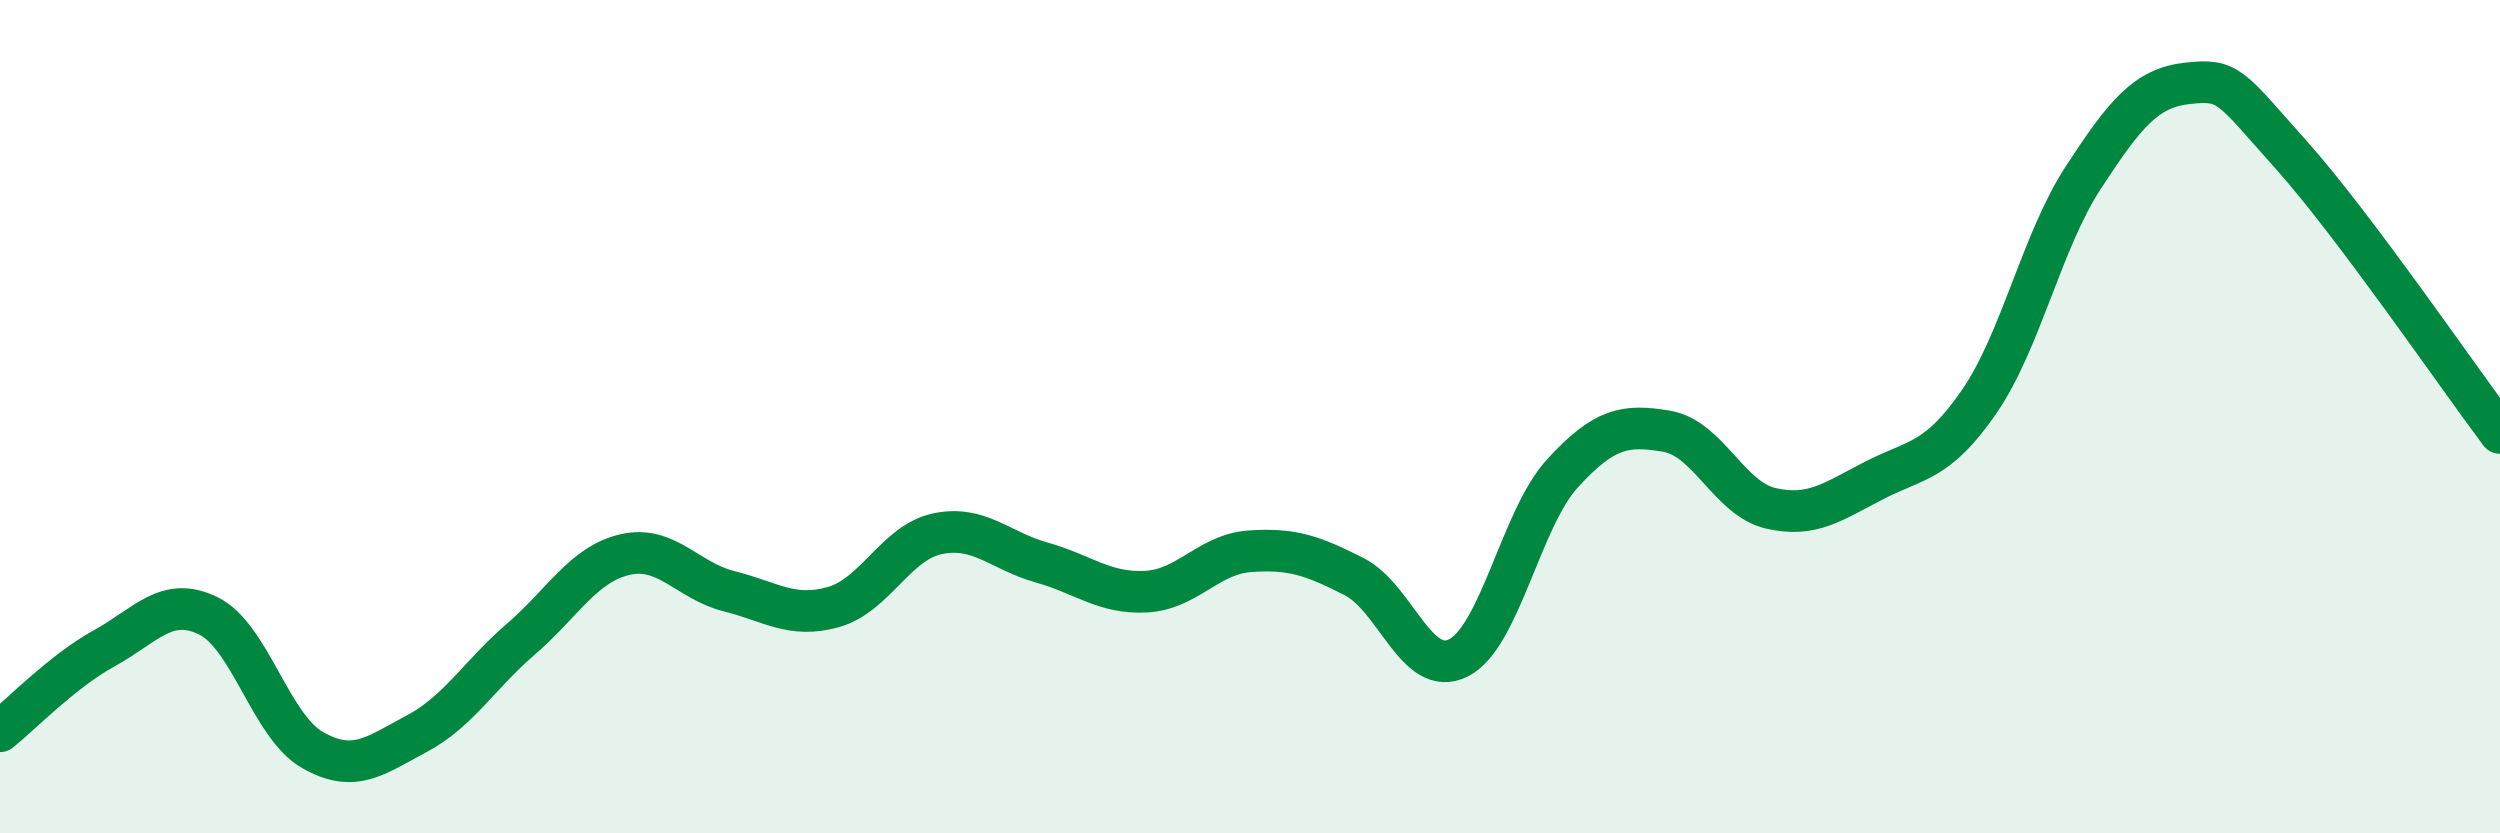
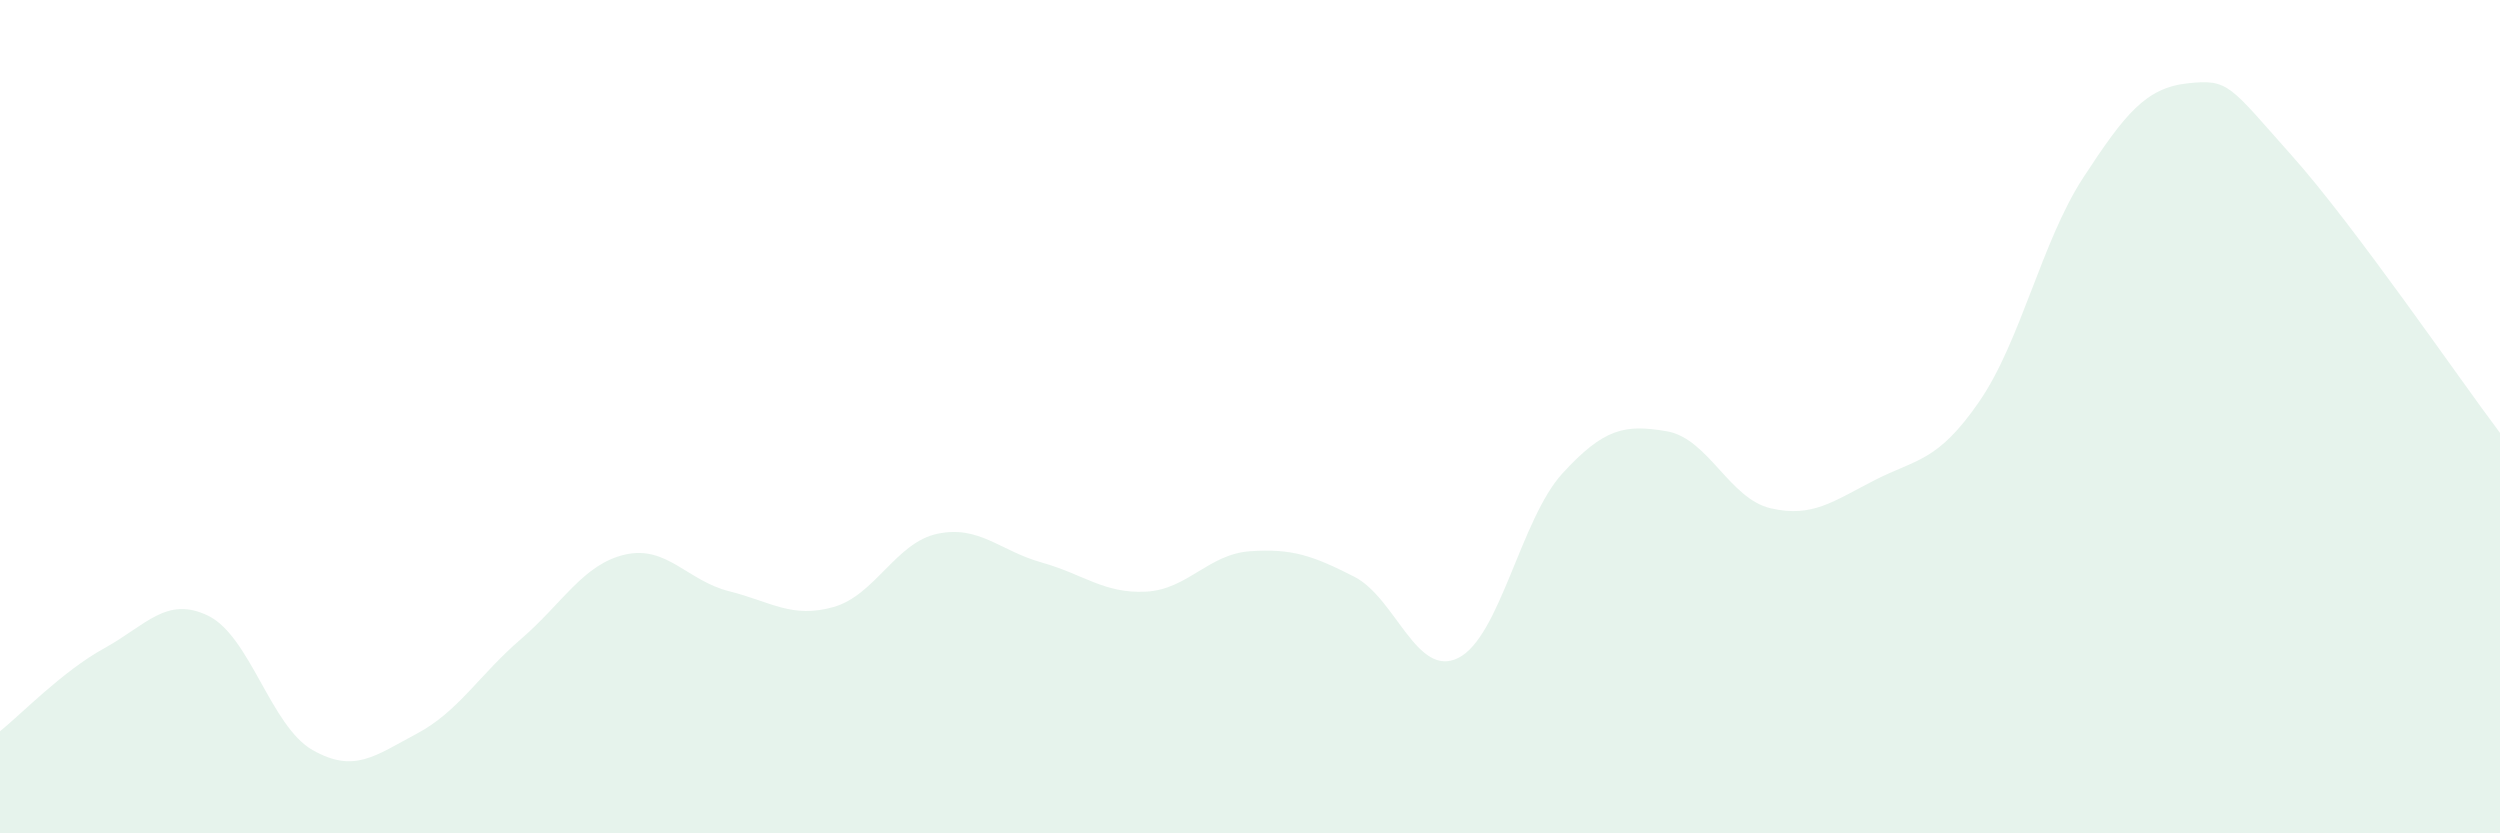
<svg xmlns="http://www.w3.org/2000/svg" width="60" height="20" viewBox="0 0 60 20">
  <path d="M 0,17.55 C 0.5,17.15 1.5,16.11 2.5,15.56 C 3.5,15.01 4,14.29 5,14.78 C 6,15.27 6.5,17.43 7.5,18 C 8.5,18.57 9,18.14 10,17.61 C 11,17.08 11.5,16.2 12.5,15.34 C 13.5,14.48 14,13.54 15,13.31 C 16,13.08 16.5,13.94 17.5,14.19 C 18.5,14.44 19,14.85 20,14.57 C 21,14.29 21.5,13.02 22.5,12.81 C 23.5,12.6 24,13.22 25,13.5 C 26,13.78 26.5,14.25 27.5,14.2 C 28.5,14.15 29,13.3 30,13.23 C 31,13.16 31.5,13.33 32.5,13.84 C 33.5,14.35 34,16.29 35,15.79 C 36,15.29 36.5,12.45 37.5,11.36 C 38.5,10.27 39,10.18 40,10.35 C 41,10.52 41.5,11.97 42.5,12.2 C 43.5,12.43 44,12.03 45,11.52 C 46,11.01 46.5,11.09 47.5,9.64 C 48.5,8.19 49,5.79 50,4.26 C 51,2.73 51.5,2.11 52.5,2 C 53.5,1.89 53.5,2.05 55,3.73 C 56.5,5.41 59,9.06 60,10.39L60 20L0 20Z" fill="#008740" opacity="0.1" stroke-linecap="round" stroke-linejoin="round" />
-   <path d="M 0,17.55 C 0.5,17.15 1.5,16.11 2.5,15.56 C 3.5,15.01 4,14.29 5,14.78 C 6,15.27 6.5,17.43 7.5,18 C 8.5,18.57 9,18.14 10,17.61 C 11,17.08 11.5,16.2 12.5,15.34 C 13.5,14.48 14,13.54 15,13.31 C 16,13.08 16.5,13.94 17.5,14.19 C 18.5,14.44 19,14.85 20,14.57 C 21,14.29 21.5,13.02 22.5,12.81 C 23.5,12.6 24,13.22 25,13.5 C 26,13.78 26.5,14.25 27.5,14.2 C 28.5,14.15 29,13.3 30,13.23 C 31,13.16 31.5,13.33 32.5,13.84 C 33.5,14.35 34,16.29 35,15.79 C 36,15.29 36.5,12.45 37.5,11.36 C 38.5,10.27 39,10.18 40,10.35 C 41,10.52 41.5,11.97 42.5,12.2 C 43.5,12.43 44,12.03 45,11.52 C 46,11.01 46.5,11.09 47.5,9.64 C 48.5,8.19 49,5.79 50,4.26 C 51,2.73 51.5,2.11 52.5,2 C 53.5,1.89 53.5,2.05 55,3.73 C 56.5,5.41 59,9.06 60,10.39" stroke="#008740" stroke-width="1" fill="none" stroke-linecap="round" stroke-linejoin="round" />
</svg>